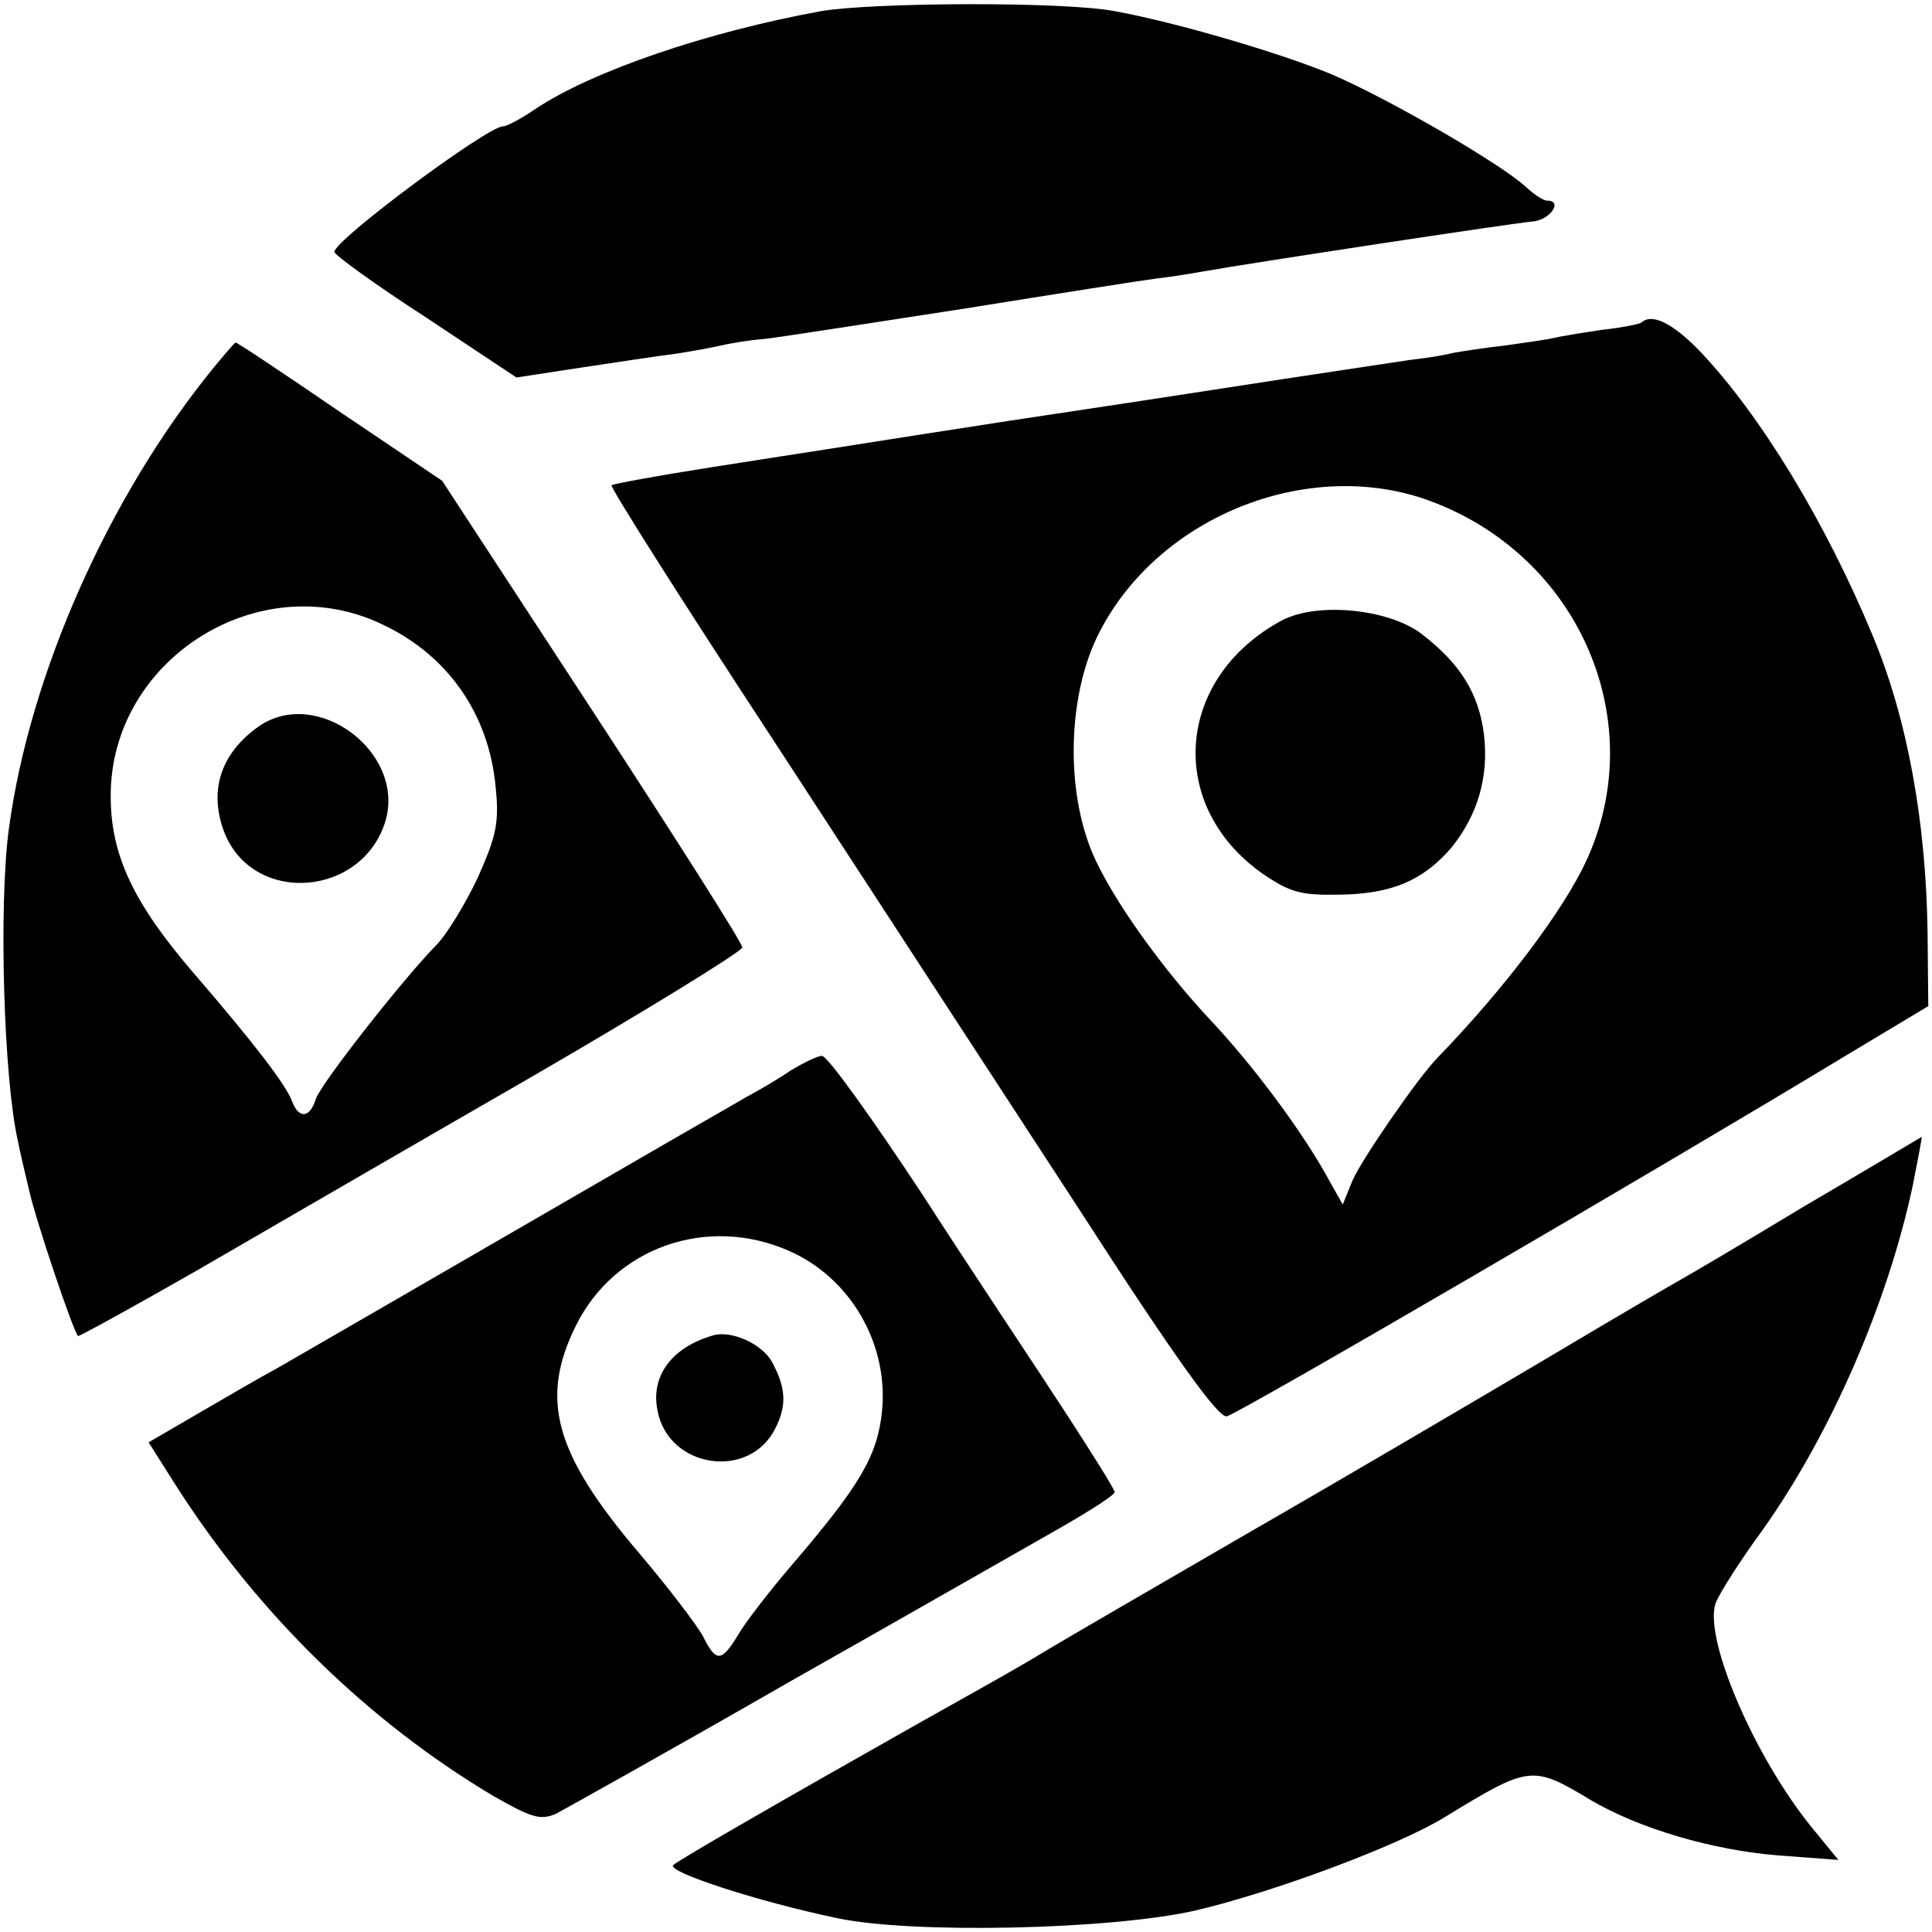
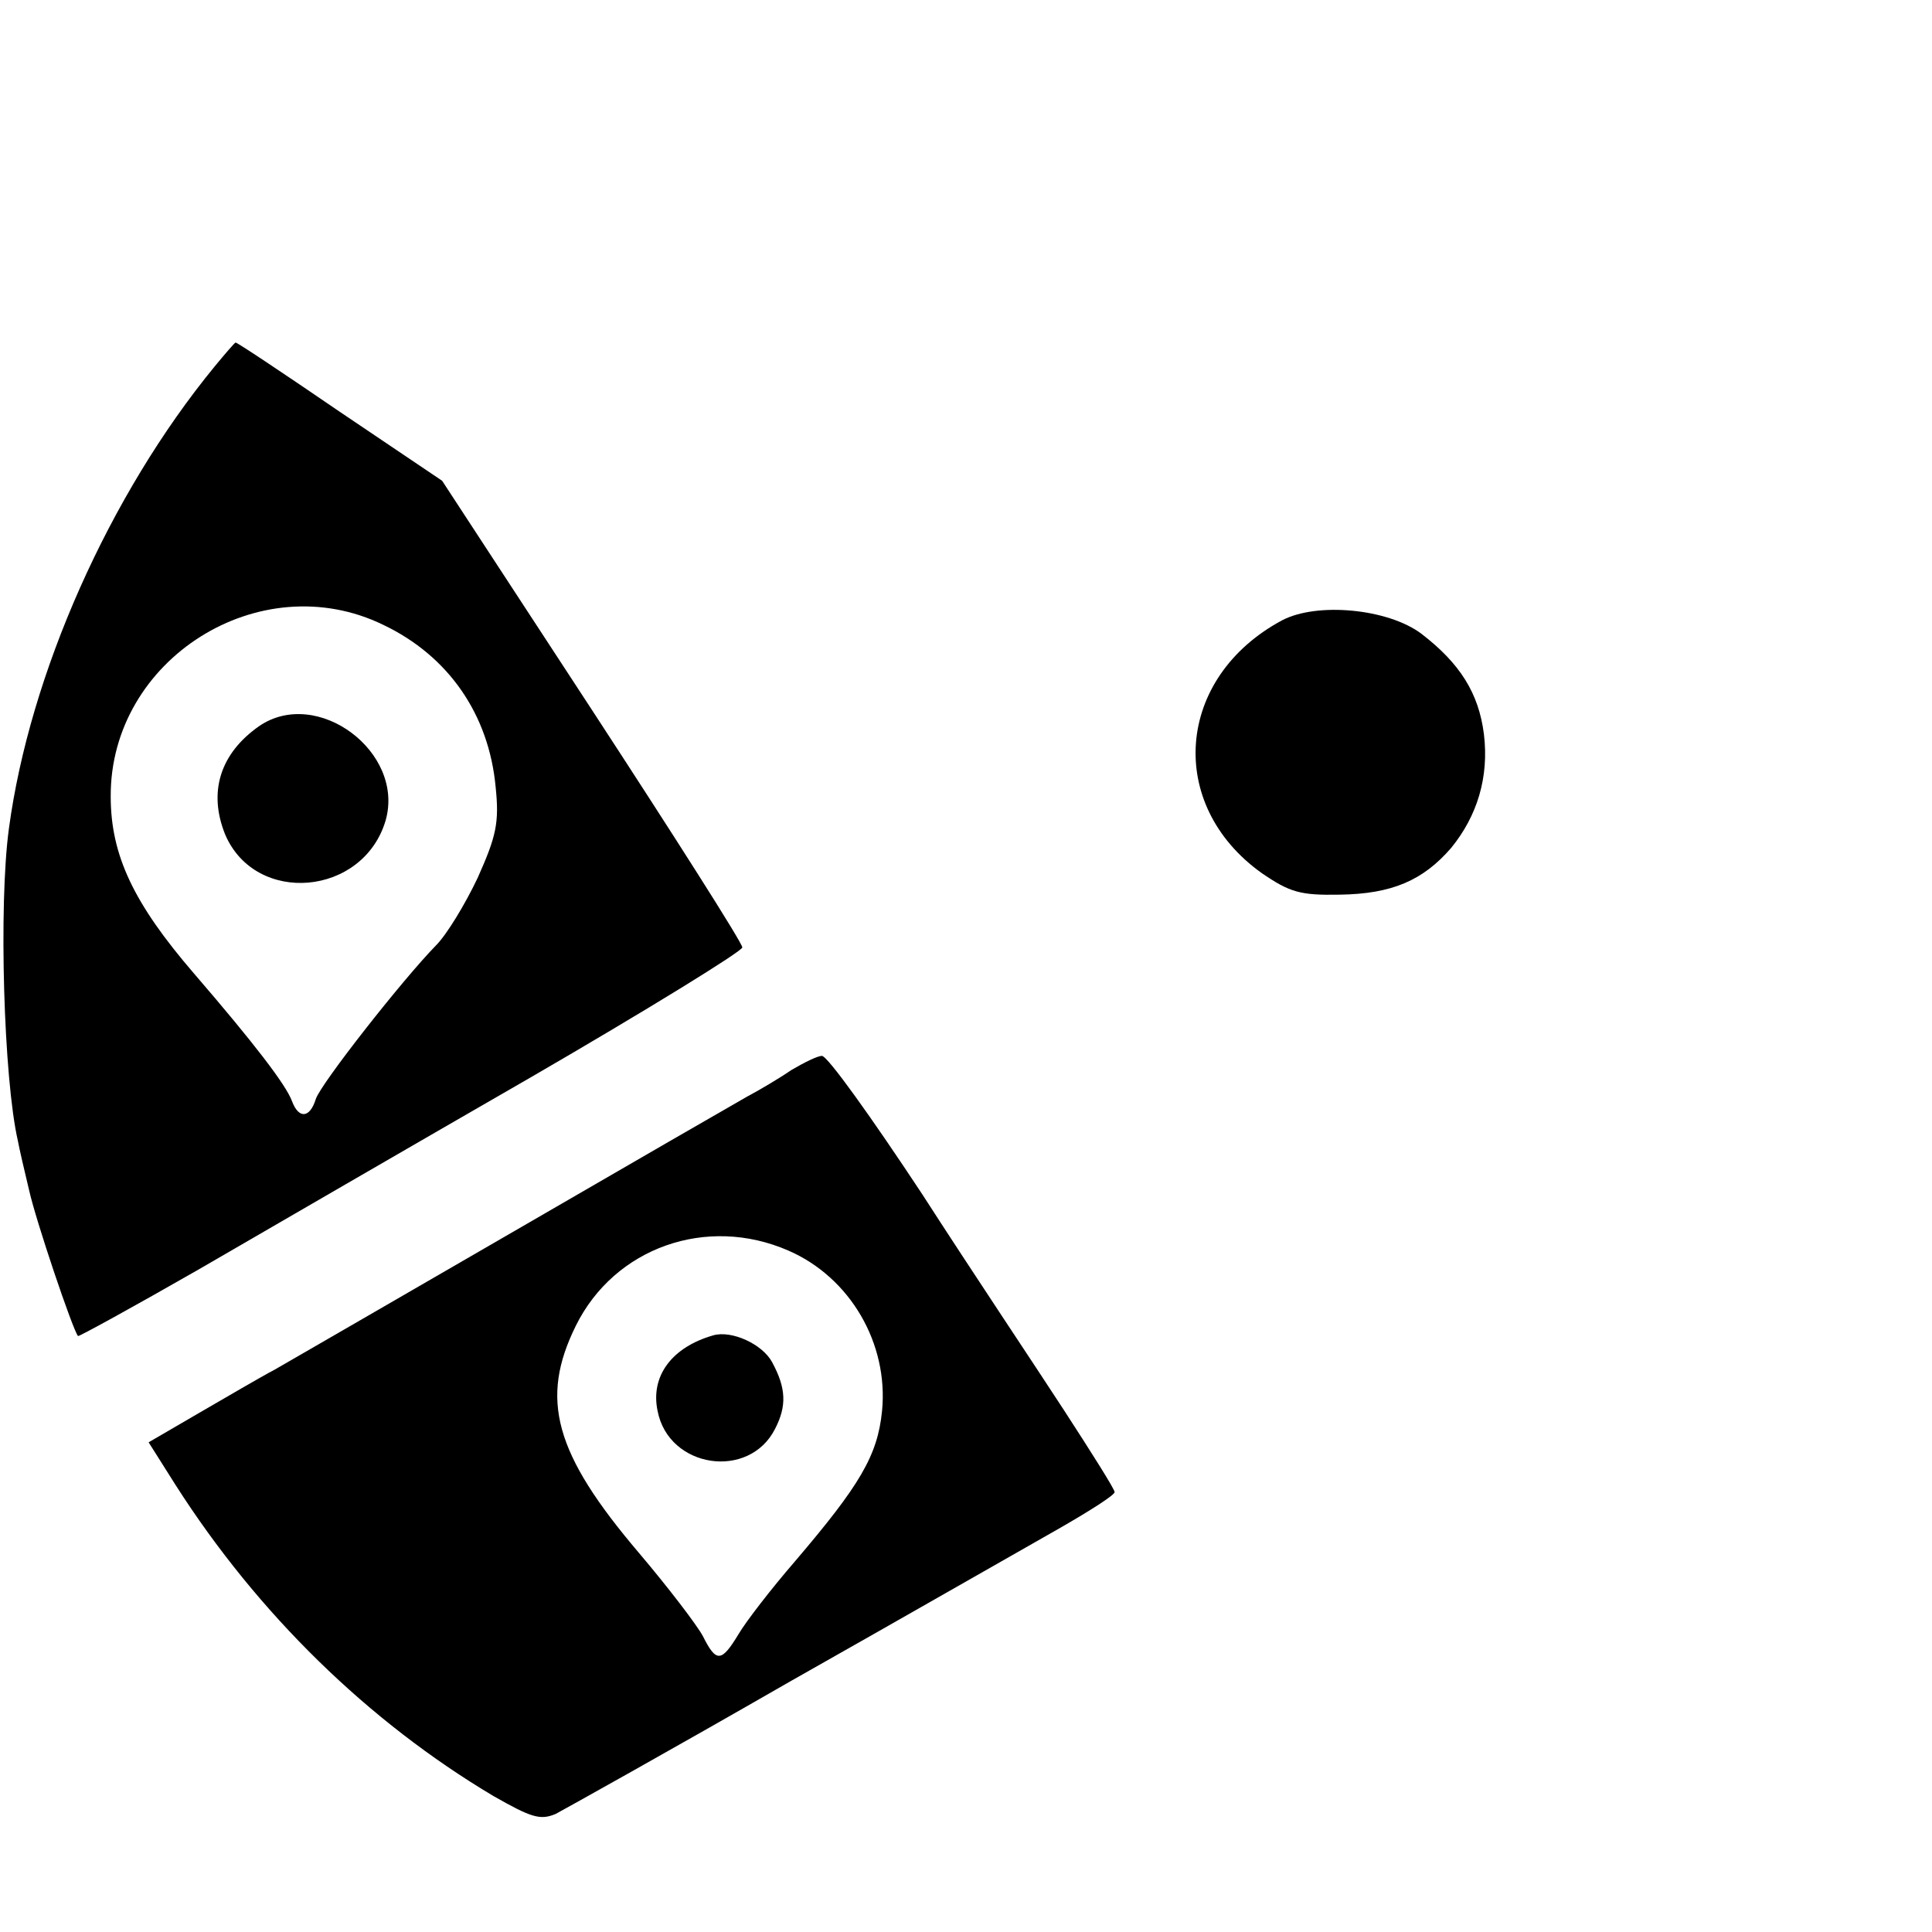
<svg xmlns="http://www.w3.org/2000/svg" version="1.0" width="260pt" height="260pt" viewBox="0 0 260 260" preserveAspectRatio="xMidYMid meet">
  <g transform="translate(0,260) scale(0.1,-0.1)" fill="#000000" stroke="none">
-     <path d="M1105 2585 c-154 -28 -309 -81 -385 -132 -19 -13 -38 -23 -43 -23 -21 0 -227 -153 -227 -169 0 -4 55 -44 123 -88 l122 -81 85 13 c47 7 105 16 130 19 25 4 52 9 60 11 8 2 35 7 60 9 25 3 146 22 270 41 124 20 239 38 255 40 17 2 44 6 60 9 67 12 423 66 448 68 23 2 41 28 19 28 -5 0 -17 8 -28 18 -33 31 -185 119 -262 152 -67 28 -209 70 -292 85 -67 13 -324 12 -395 0z" />
-     <path d="M2209 2166 c-2 -2 -26 -7 -54 -10 -27 -4 -57 -9 -65 -11 -8 -2 -37 -6 -65 -10 -27 -3 -59 -8 -70 -10 -11 -3 -36 -7 -55 -9 -19 -3 -141 -21 -270 -41 -129 -20 -251 -38 -270 -41 -40 -6 -212 -33 -250 -39 -14 -2 -83 -13 -154 -24 -70 -11 -130 -22 -133 -24 -2 -3 97 -159 221 -348 123 -189 307 -471 408 -626 129 -200 188 -282 199 -279 15 3 583 334 829 483 l115 69 -1 100 c-2 147 -27 287 -74 399 -63 152 -151 297 -233 383 -36 37 -64 51 -78 38z m-277 -243 c196 -77 288 -296 203 -481 -31 -67 -109 -171 -201 -266 -27 -28 -102 -137 -114 -165 l-13 -32 -27 48 c-35 60 -94 139 -148 197 -69 73 -136 168 -161 226 -38 88 -34 218 9 300 82 159 289 238 452 173z" />
    <path d="M1725 1765 c-143 -77 -156 -248 -27 -340 38 -26 52 -30 105 -29 70 1 112 19 150 63 35 43 51 95 44 153 -7 55 -32 95 -84 135 -45 34 -141 43 -188 18z" />
    <path d="M289 2107 c-142 -173 -249 -414 -277 -622 -14 -103 -7 -337 12 -420 2 -11 9 -41 15 -66 9 -41 59 -189 66 -197 1 -1 74 39 163 90 88 51 288 167 446 258 157 91 285 170 285 175 0 6 -91 149 -202 319 l-202 309 -138 93 c-76 52 -139 94 -140 93 -1 0 -14 -15 -28 -32z m227 -348 c88 -42 142 -121 151 -218 5 -48 1 -66 -24 -122 -17 -36 -42 -77 -56 -91 -45 -46 -155 -186 -162 -207 -8 -26 -23 -27 -32 -3 -8 22 -51 78 -132 172 -81 94 -112 159 -112 238 -1 185 201 312 367 231z" />
    <path d="M349 1623 c-53 -37 -69 -89 -46 -146 41 -96 186 -83 216 19 26 92 -92 180 -170 127z" />
    <path d="M1065 1160 c-16 -11 -43 -27 -60 -36 -16 -9 -158 -91 -315 -182 -157 -91 -301 -174 -320 -185 -19 -10 -65 -37 -103 -59 l-67 -39 36 -57 c111 -174 260 -319 428 -419 51 -29 63 -33 84 -24 13 7 155 86 315 178 161 91 325 185 364 207 40 23 73 44 73 48 0 4 -31 53 -68 110 -37 57 -124 187 -191 291 -68 103 -128 187 -135 186 -6 0 -24 -9 -41 -19z m-4 -243 c83 -36 135 -125 126 -216 -6 -60 -30 -100 -117 -202 -32 -37 -66 -81 -76 -98 -23 -38 -30 -39 -48 -3 -8 15 -47 66 -86 112 -114 134 -134 207 -85 306 52 105 176 149 286 101z" />
    <path d="M960 803 c-56 -16 -85 -55 -75 -102 15 -77 123 -93 158 -24 16 31 15 55 -4 90 -13 24 -54 43 -79 36z" />
-     <path d="M2427 976 c-86 -52 -161 -96 -165 -98 -4 -2 -83 -48 -177 -104 -93 -55 -273 -161 -400 -234 -126 -73 -250 -145 -275 -160 -41 -25 -72 -42 -170 -97 -170 -96 -327 -186 -334 -193 -9 -9 114 -49 219 -71 100 -22 371 -16 484 10 103 24 273 87 336 126 113 69 117 70 195 23 66 -39 165 -68 254 -75 l80 -6 -36 44 c-78 96 -146 256 -129 302 5 13 33 57 63 98 91 128 168 304 202 463 7 36 13 66 12 66 0 0 -72 -43 -159 -94z" />
  </g>
</svg>